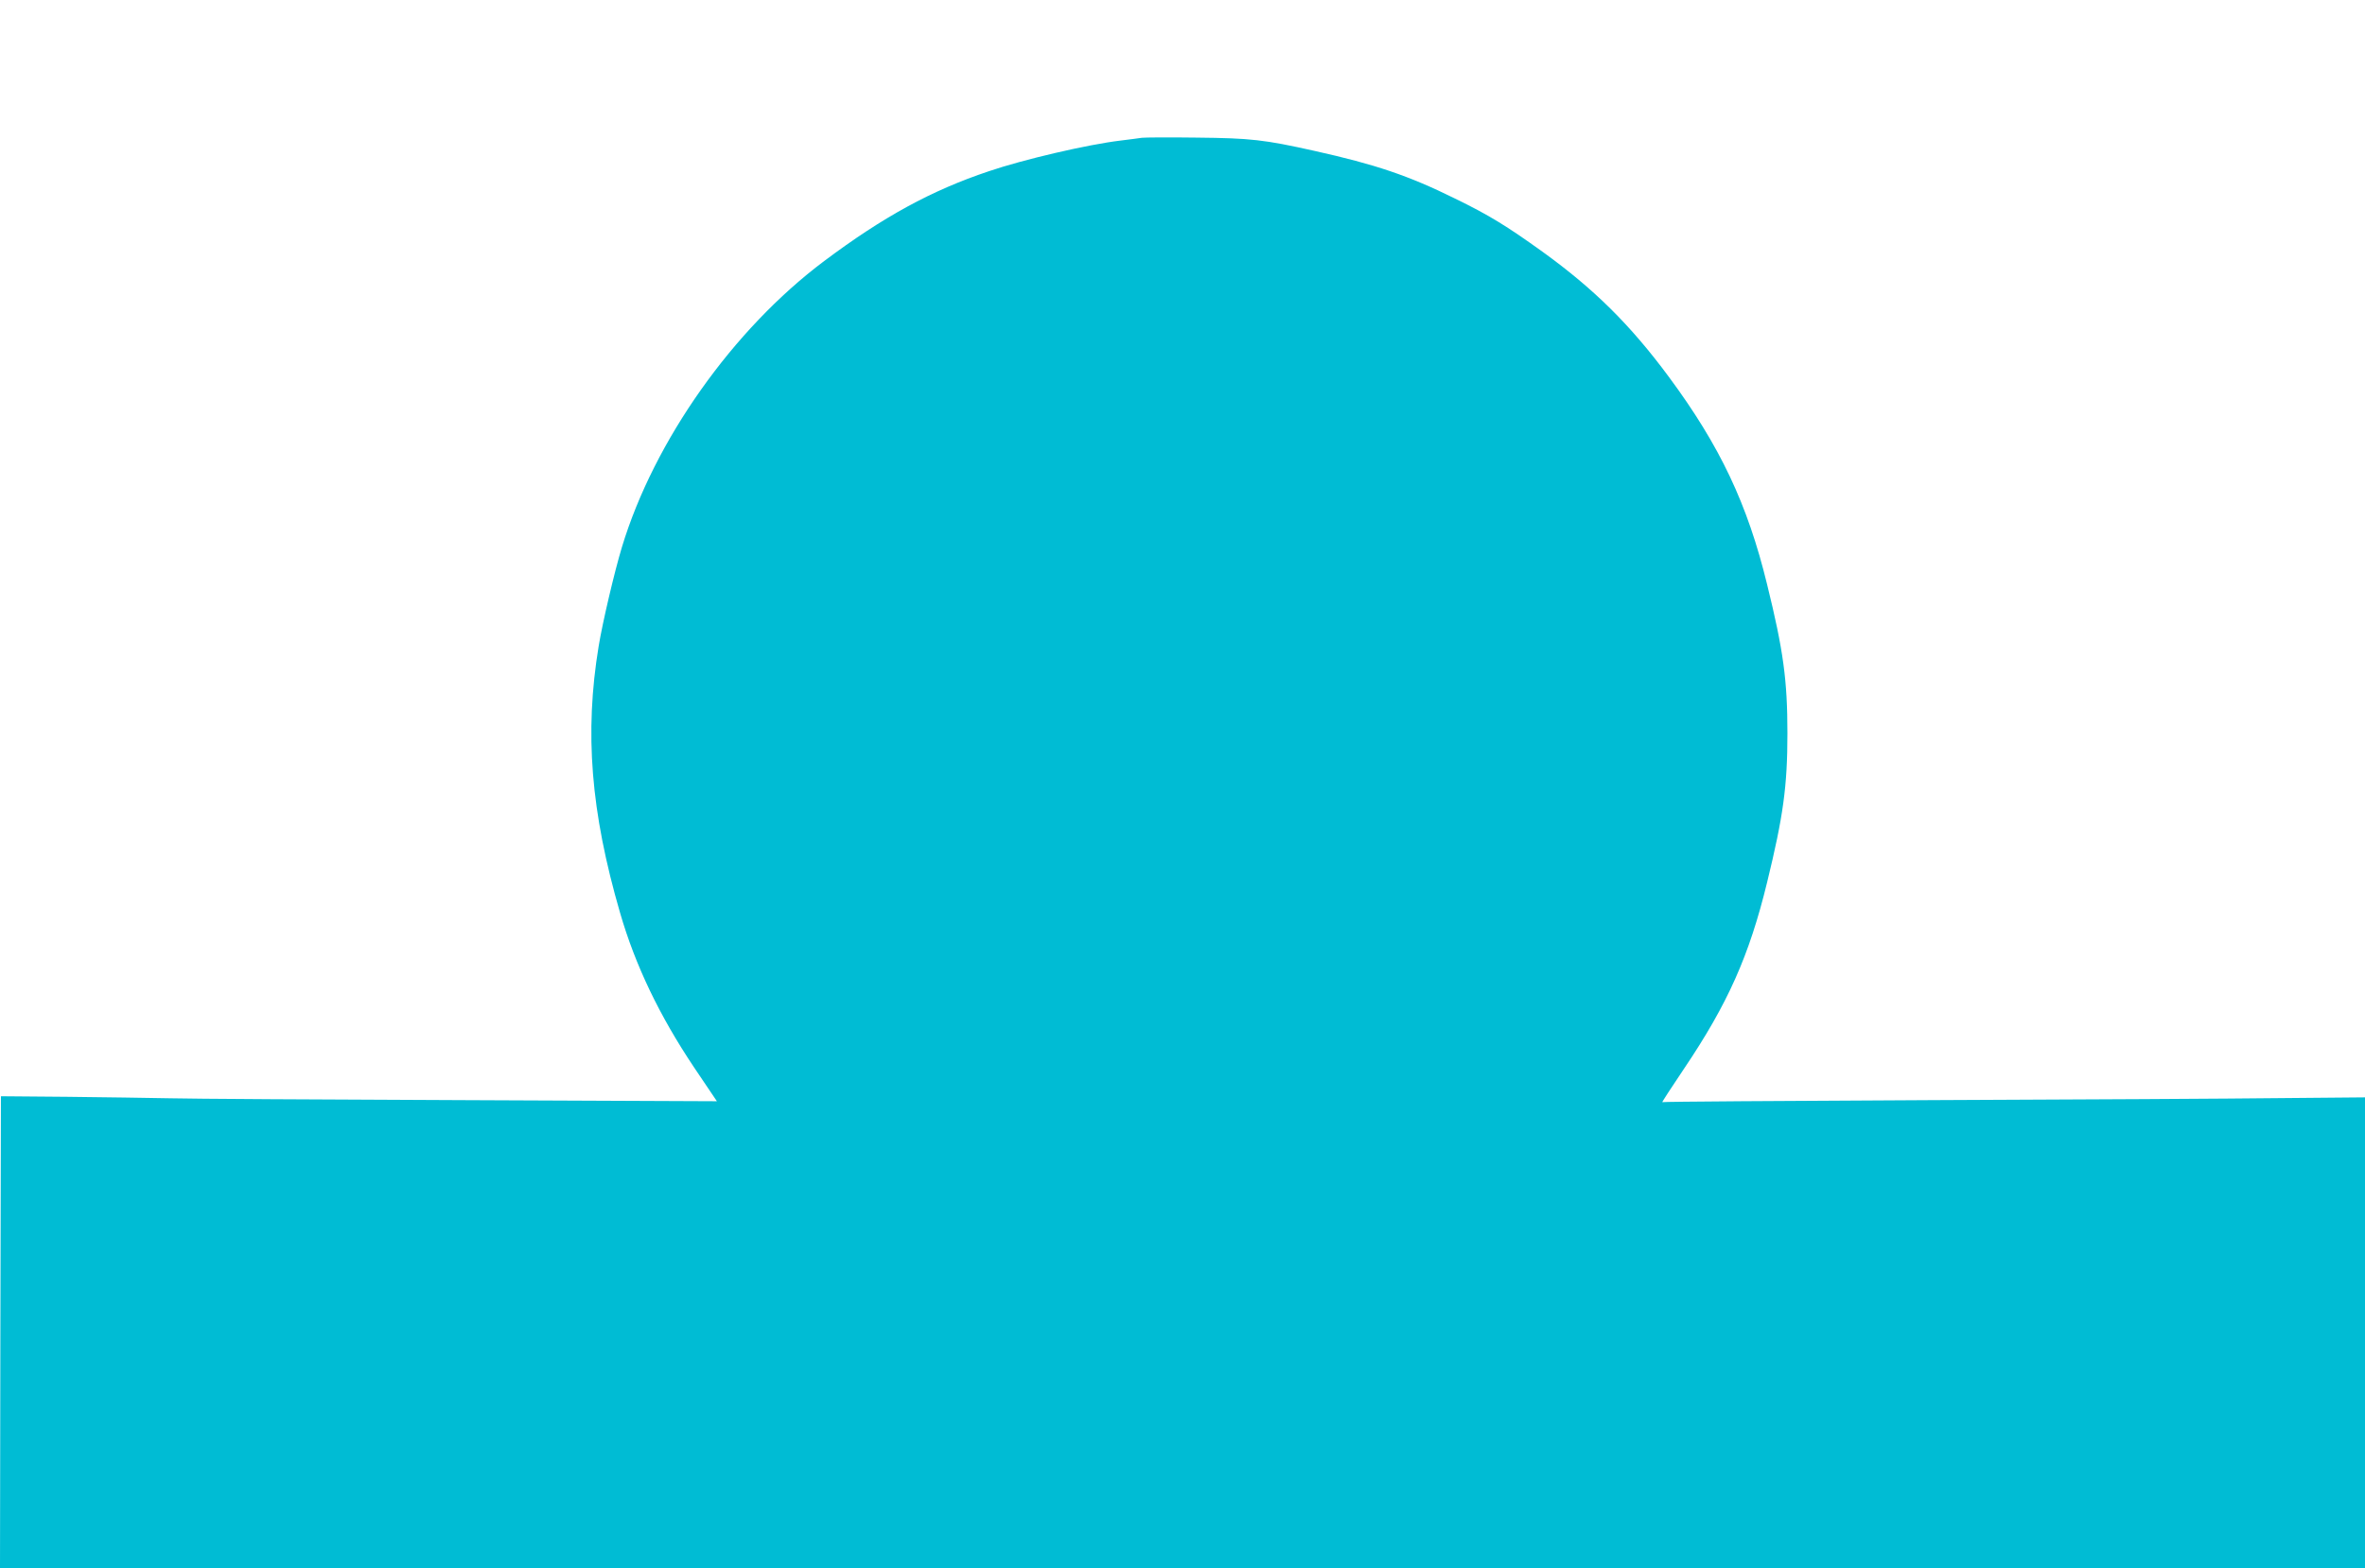
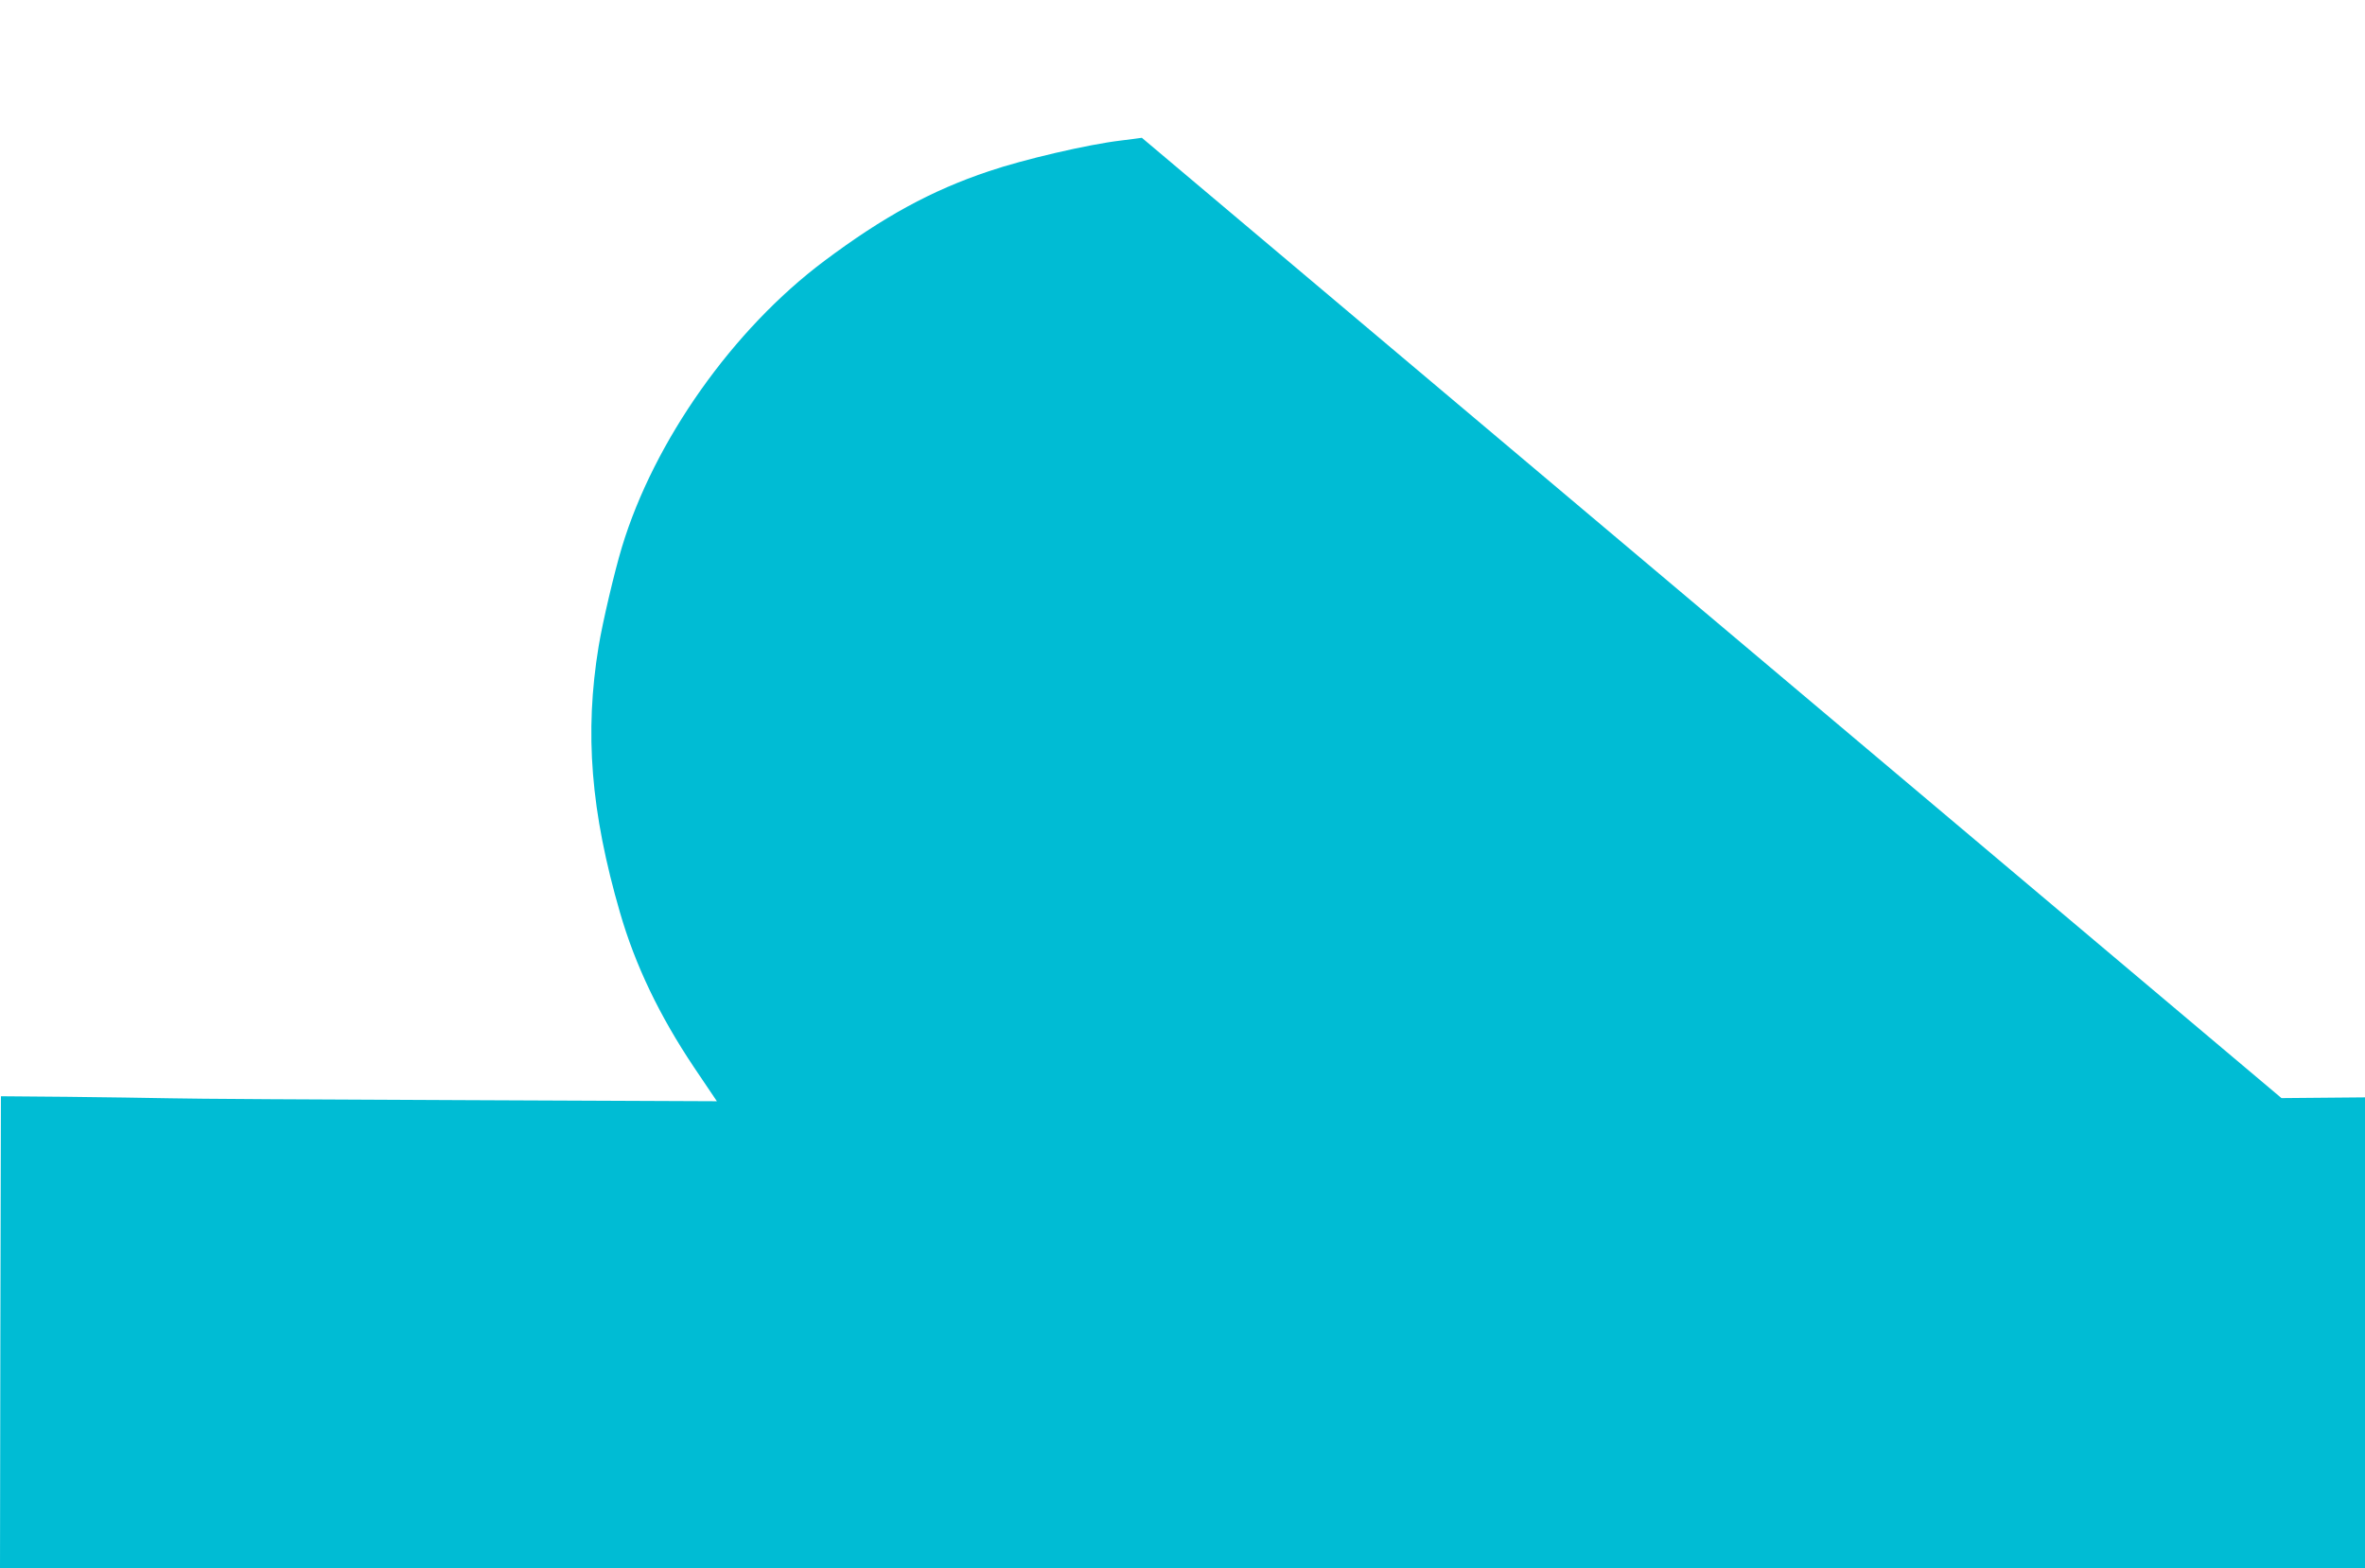
<svg xmlns="http://www.w3.org/2000/svg" version="1.0" width="1280pt" height="849pt" viewBox="0 0 1280 849" preserveAspectRatio="xMidYMid meet">
  <g transform="translate(0,849) scale(0.1,-0.1)" fill="#00bcd4" stroke="none">
-     <path d="M6180 7744 c-14 -2 -65 -9 -115 -15 -177 -21 -525 -102 -713 -166 -311 -104 -572 -247 -891 -486 -494 -370 -921 -974 -1095 -1549 -40 -132 -105 -408 -126 -537 -77 -468 -43 -895 116 -1443 82 -283 212 -555 400 -836 l124 -184 -1383 6 c-760 3 -1470 7 -1577 10 -107 2 -357 6 -555 8 l-360 3 -3 -1278 -2 -1277 6400 0 6400 0 0 1275 0 1274 -452 -4 c-249 -3 -1103 -8 -1898 -11 -795 -4 -1448 -8 -1453 -11 -4 -2 48 78 116 179 238 353 354 613 451 1011 87 356 110 520 110 807 0 287 -22 449 -110 806 -106 435 -255 750 -532 1124 -208 281 -404 475 -682 676 -196 141 -292 200 -475 289 -253 125 -432 185 -760 258 -274 61 -344 69 -640 72 -148 2 -281 1 -295 -1z" />
+     <path d="M6180 7744 c-14 -2 -65 -9 -115 -15 -177 -21 -525 -102 -713 -166 -311 -104 -572 -247 -891 -486 -494 -370 -921 -974 -1095 -1549 -40 -132 -105 -408 -126 -537 -77 -468 -43 -895 116 -1443 82 -283 212 -555 400 -836 l124 -184 -1383 6 c-760 3 -1470 7 -1577 10 -107 2 -357 6 -555 8 l-360 3 -3 -1278 -2 -1277 6400 0 6400 0 0 1275 0 1274 -452 -4 z" />
  </g>
</svg>